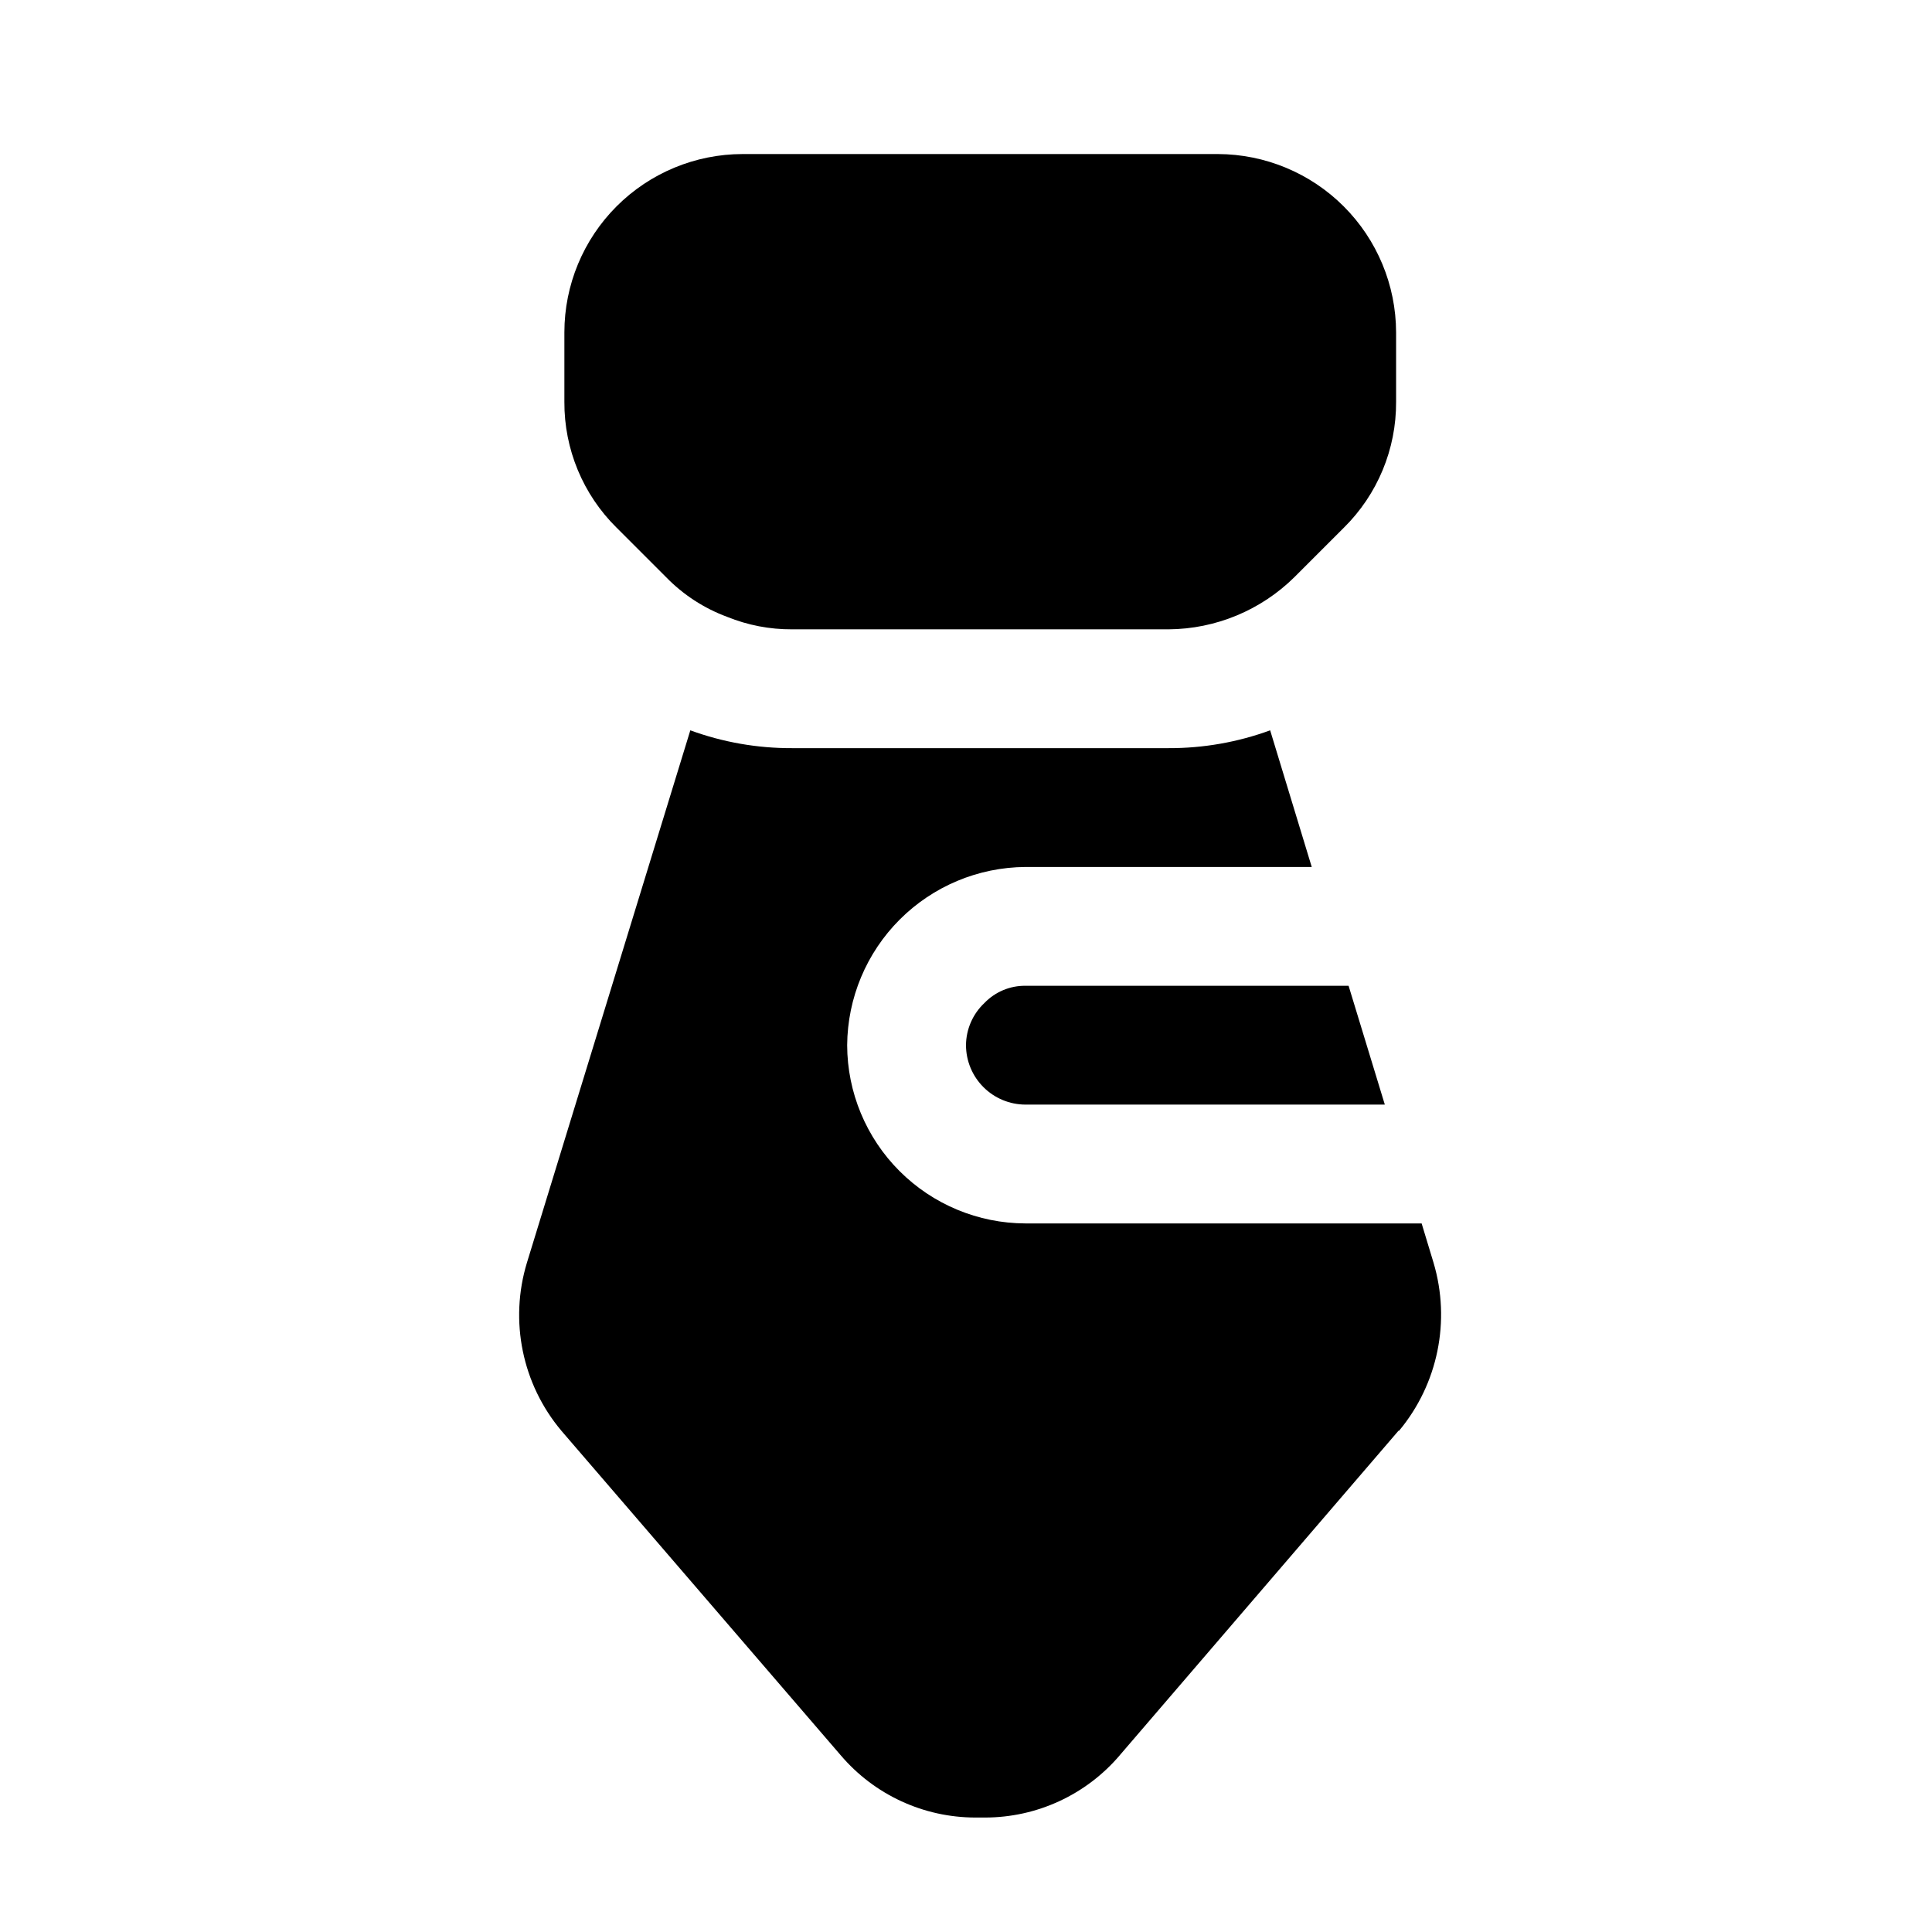
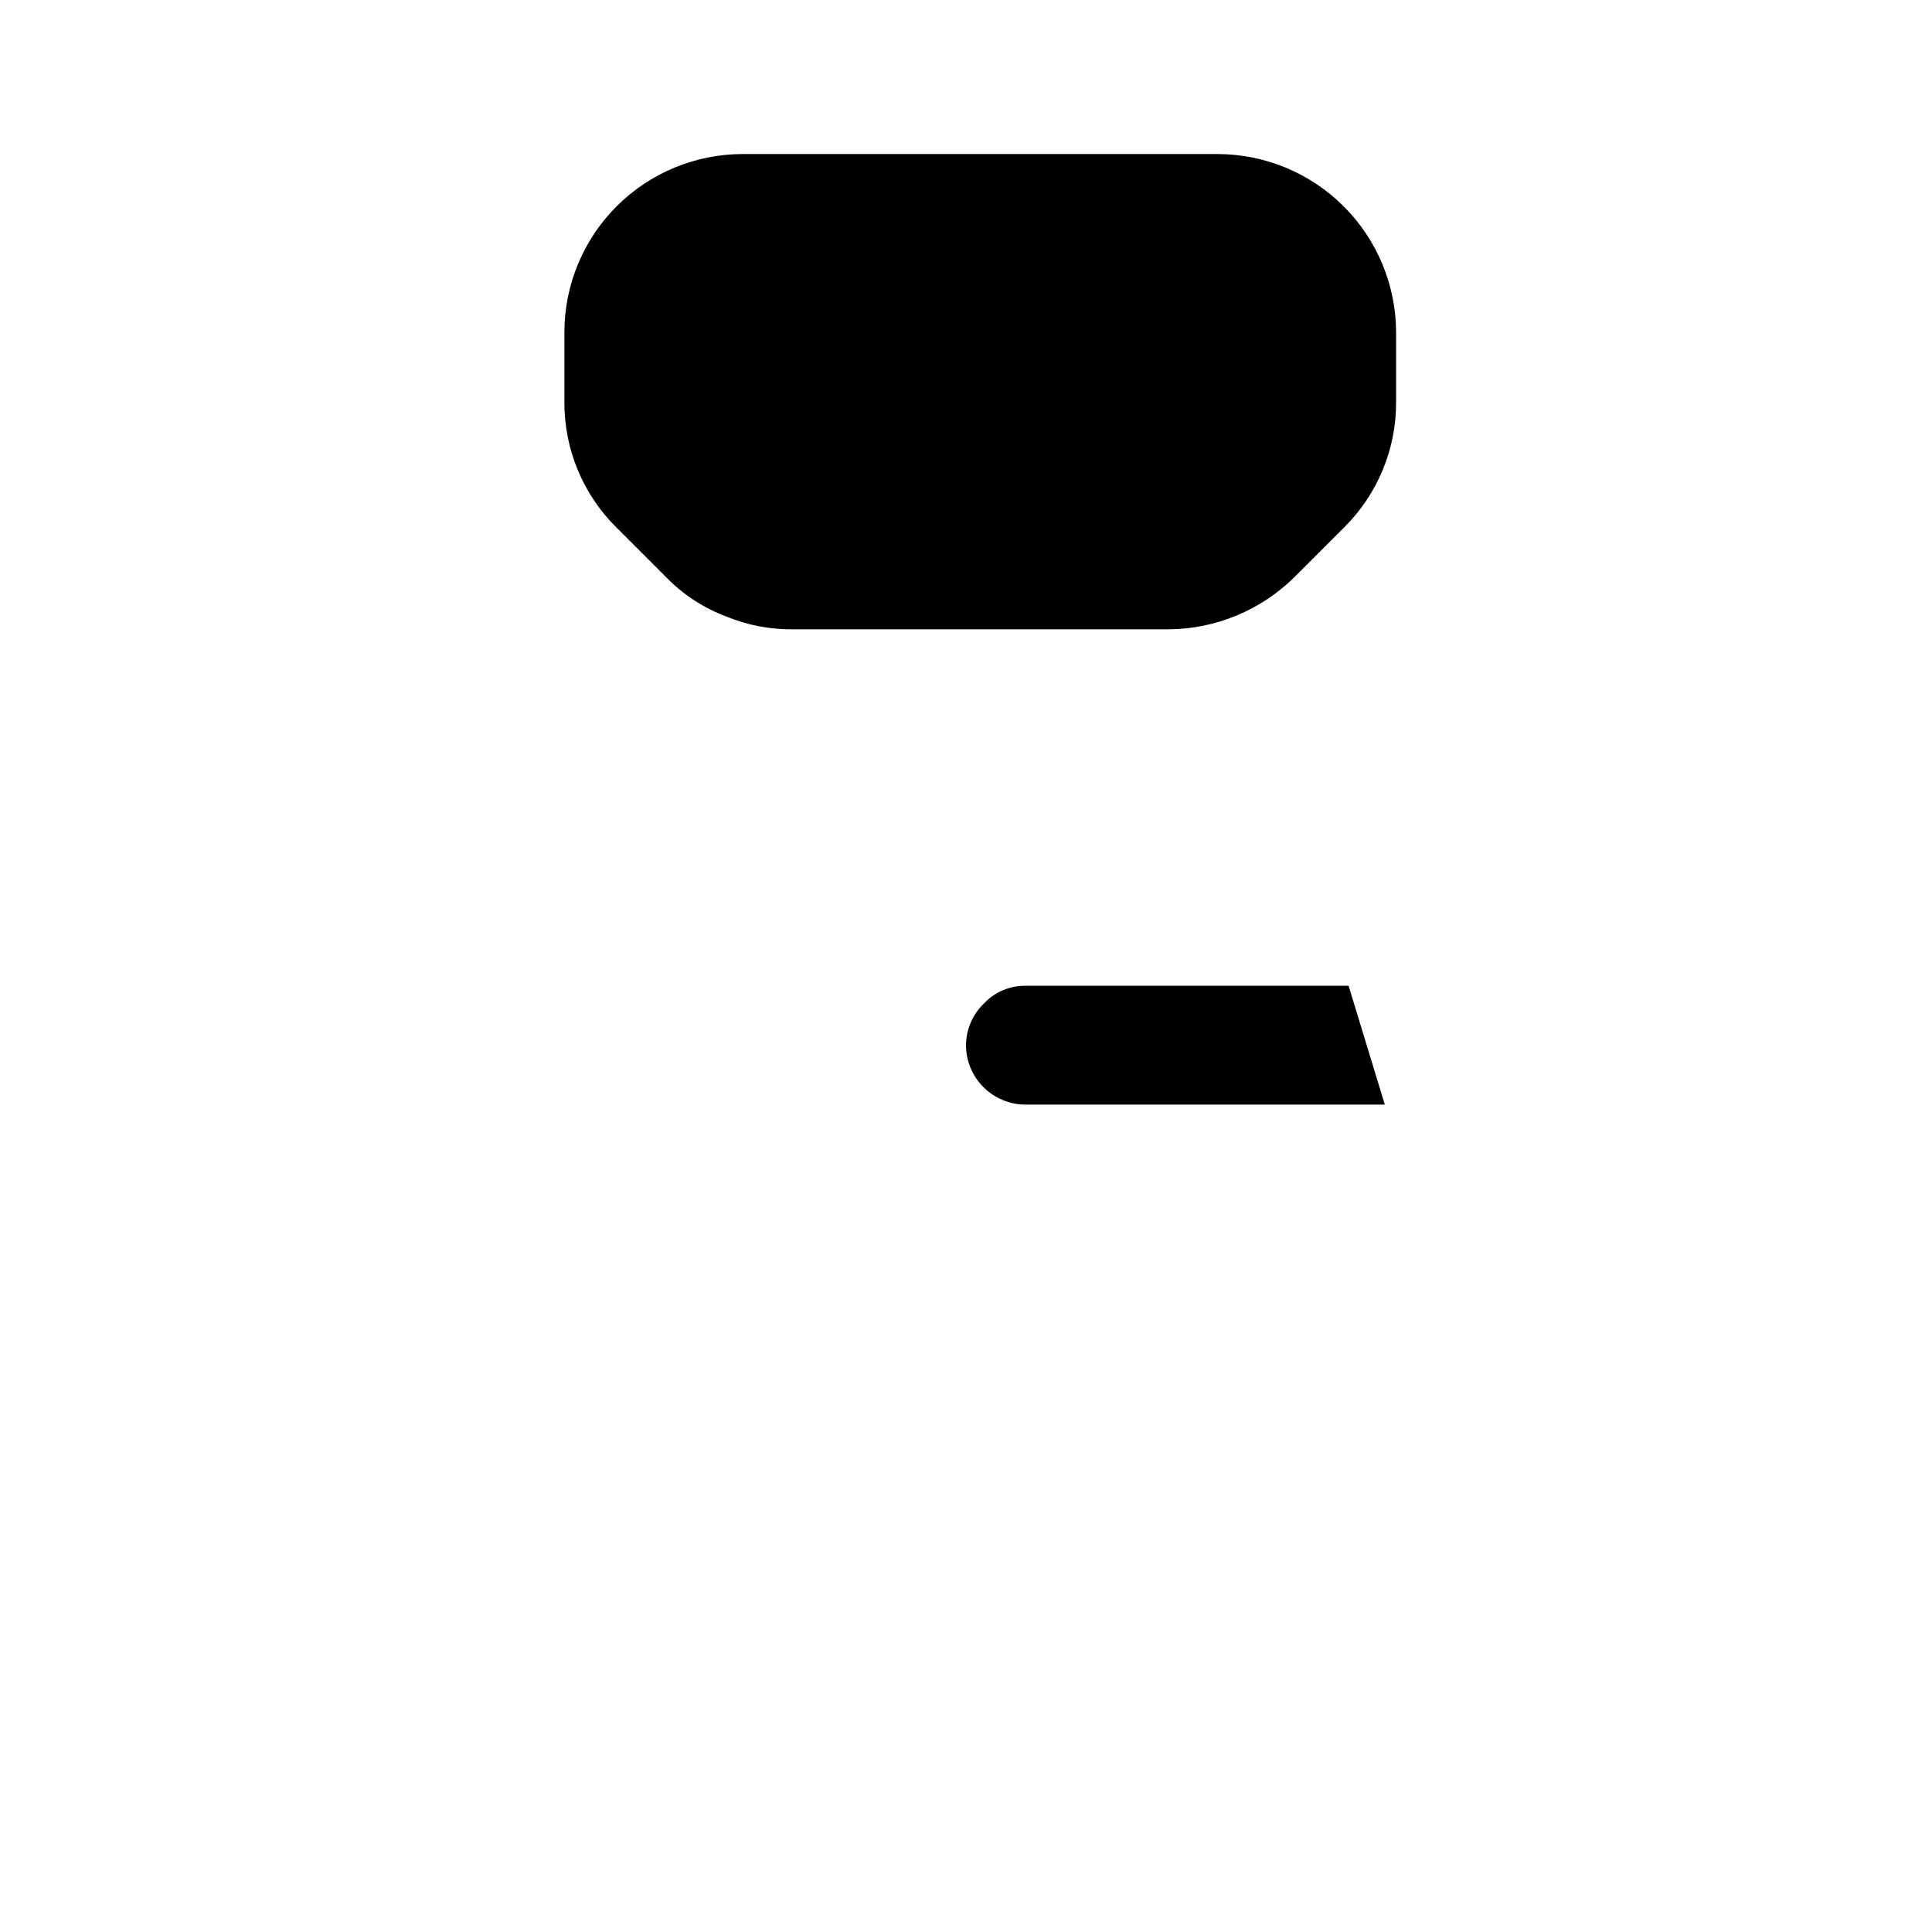
<svg xmlns="http://www.w3.org/2000/svg" fill="#000000" width="800px" height="800px" version="1.1" viewBox="144 144 512 512">
  <g>
    <path d="m513.98 232.06v18.422c0.066 12.535-4.926 24.57-13.855 33.375l-13.066 13.066c-8.895 8.797-20.871 13.77-33.379 13.855h-99.816c-5.879 0.031-11.711-1.094-17.16-3.305-6.125-2.266-11.664-5.867-16.215-10.551l-13.066-13.066h-0.004c-8.926-8.805-13.922-20.84-13.852-33.375v-18.422c0.008-12.523 4.988-24.531 13.844-33.387 8.855-8.855 20.863-13.836 33.387-13.848h125.95c12.516 0.039 24.508 5.027 33.355 13.875 8.852 8.852 13.84 20.844 13.875 33.359z" />
-     <path d="m514.77 523.17h-0.16l-73.84 85.961 0.004 0.004c-8.91 10.488-21.98 16.531-35.742 16.531h-2.519c-13.758 0-26.828-6.043-35.738-16.531l-73.996-85.961v-0.004c-10.395-12.344-13.832-29.113-9.133-44.555l43.297-141.07c8.625 3.156 17.738 4.754 26.922 4.723h99.82c9.18 0.031 18.297-1.566 26.922-4.723l11.02 36.211h-75.887c-12.5 0.09-24.461 5.094-33.301 13.934-8.836 8.84-13.84 20.801-13.93 33.301 0.035 12.512 5.023 24.508 13.875 33.355 8.848 8.852 20.84 13.84 33.355 13.875h105.01l3.148 10.391c4.606 15.445 1.18 32.168-9.129 44.555z" />
    <path d="m510.99 436.73h-95.25c-4.172-0.012-8.168-1.676-11.117-4.625-2.953-2.949-4.613-6.945-4.625-11.117 0.031-4.238 1.797-8.277 4.879-11.18 2.84-2.953 6.769-4.606 10.863-4.566h85.648z" />
  </g>
</svg>